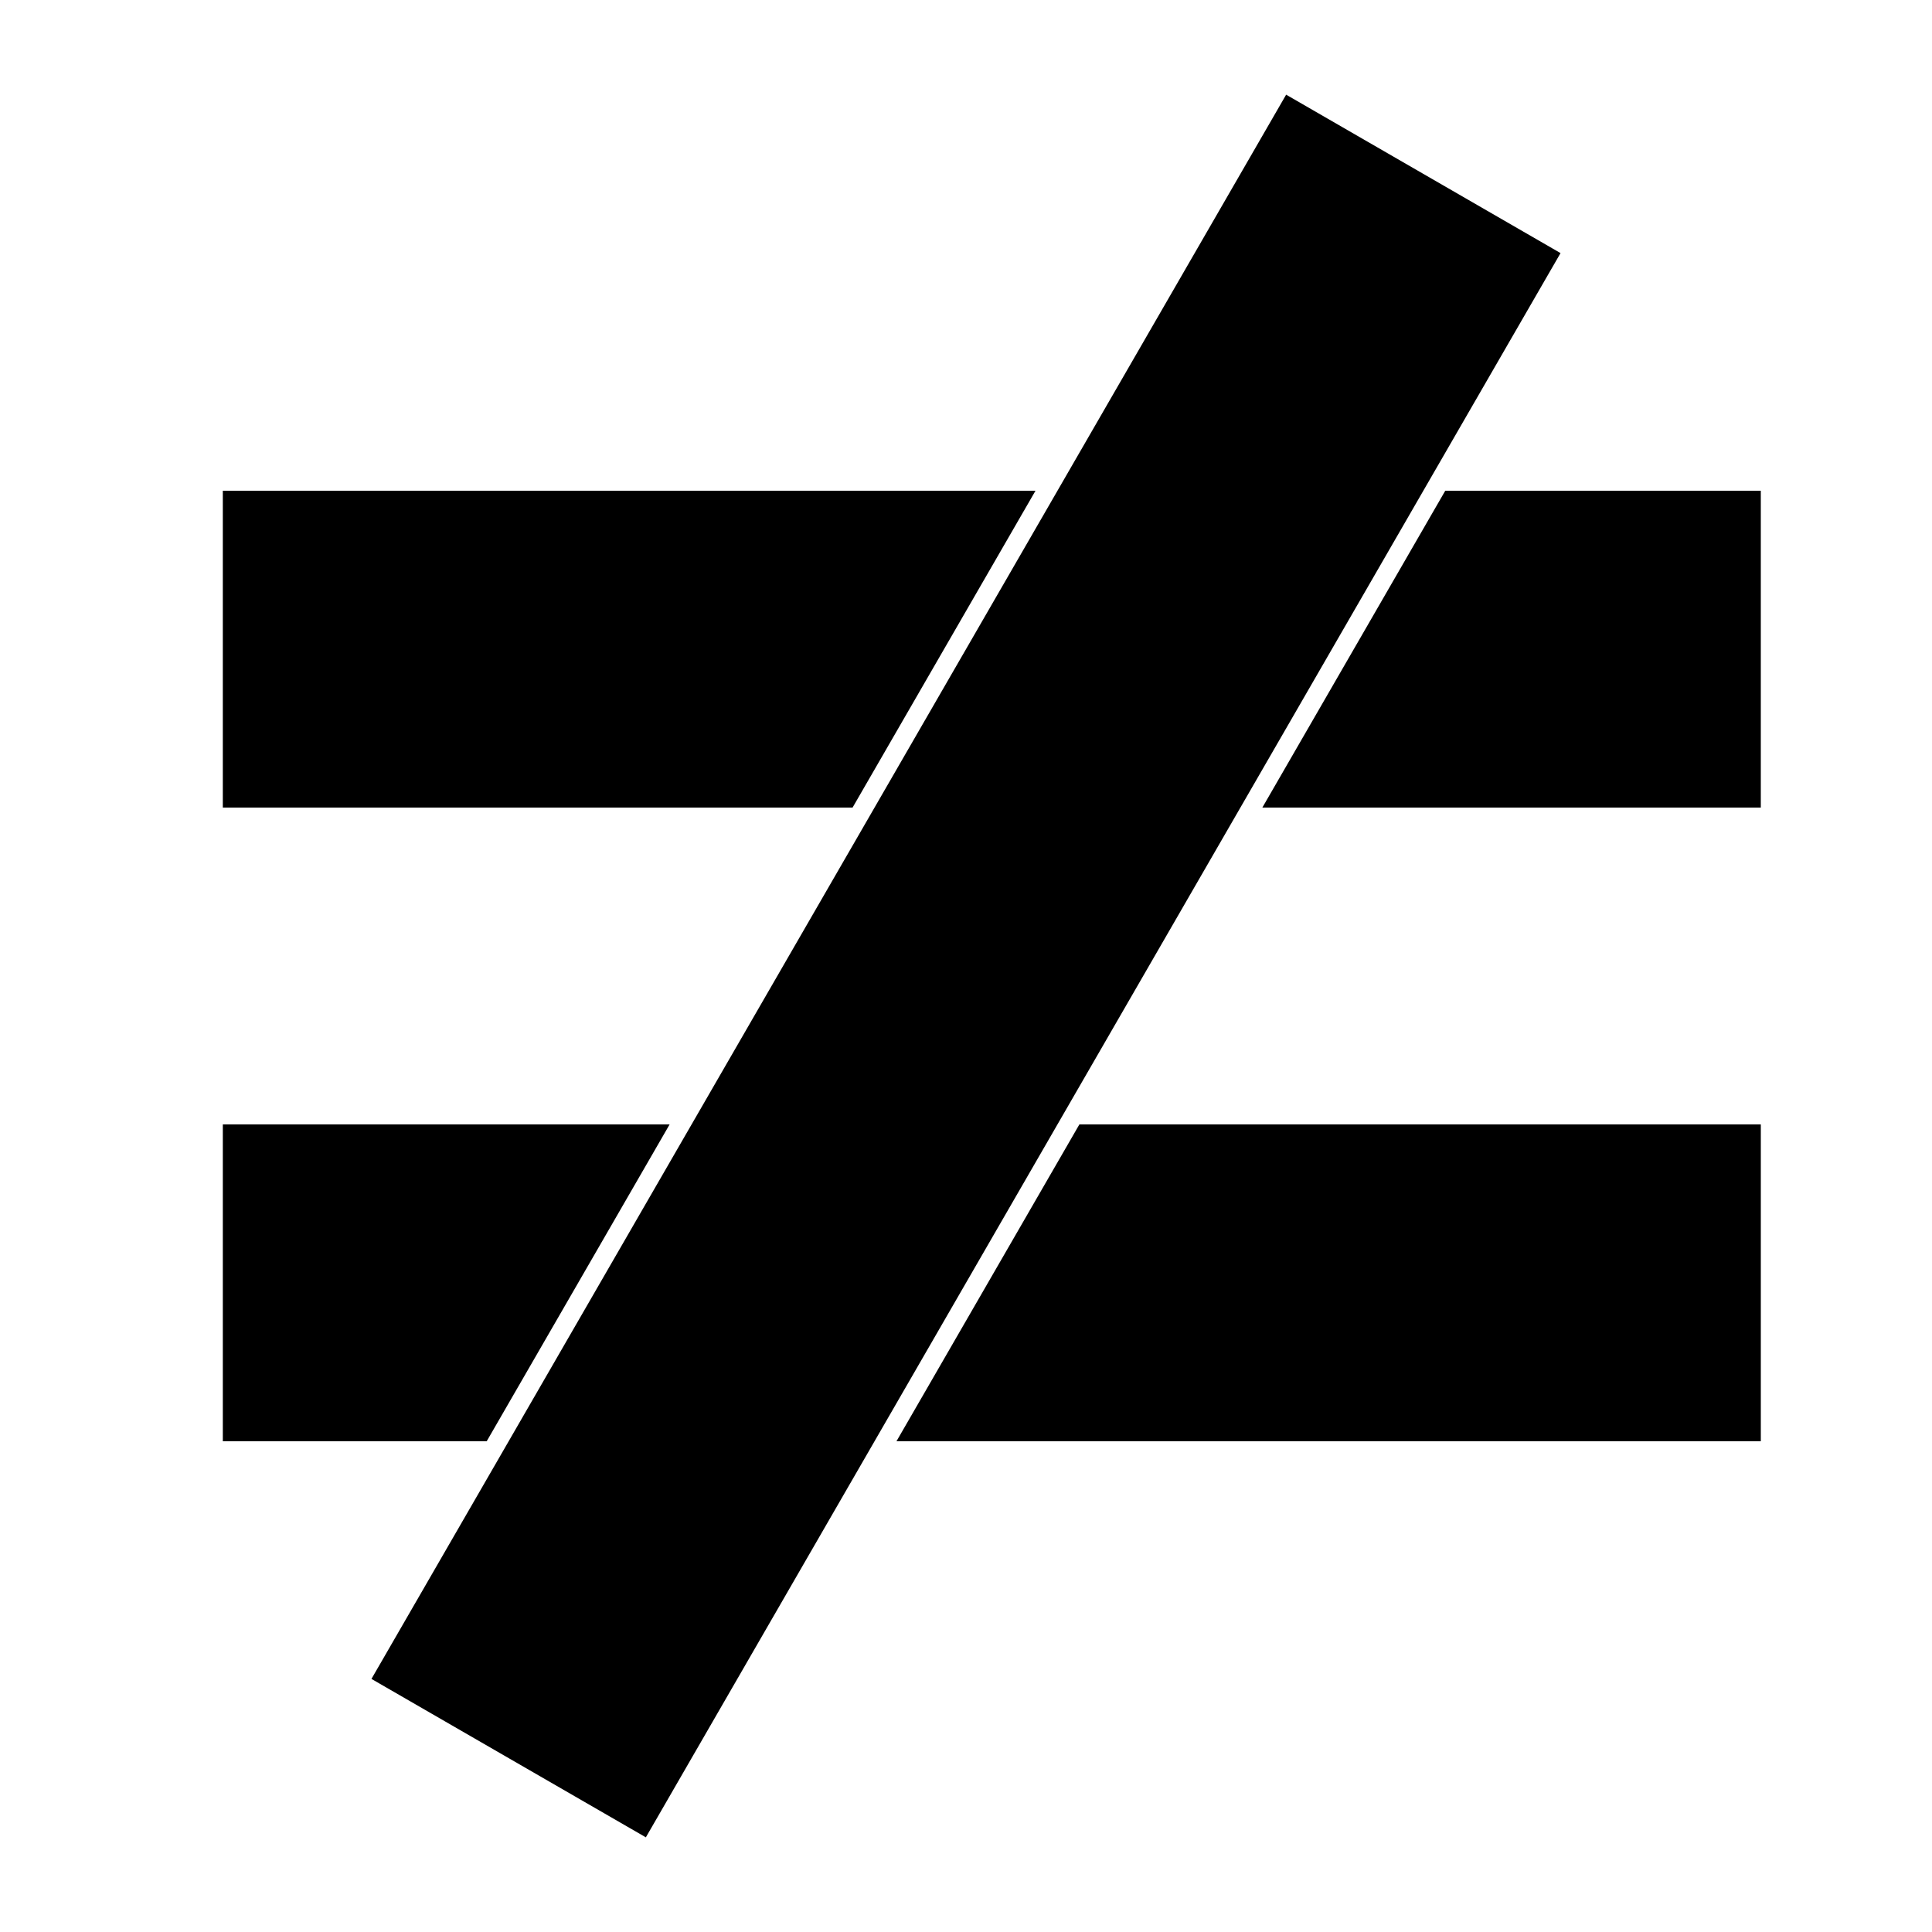
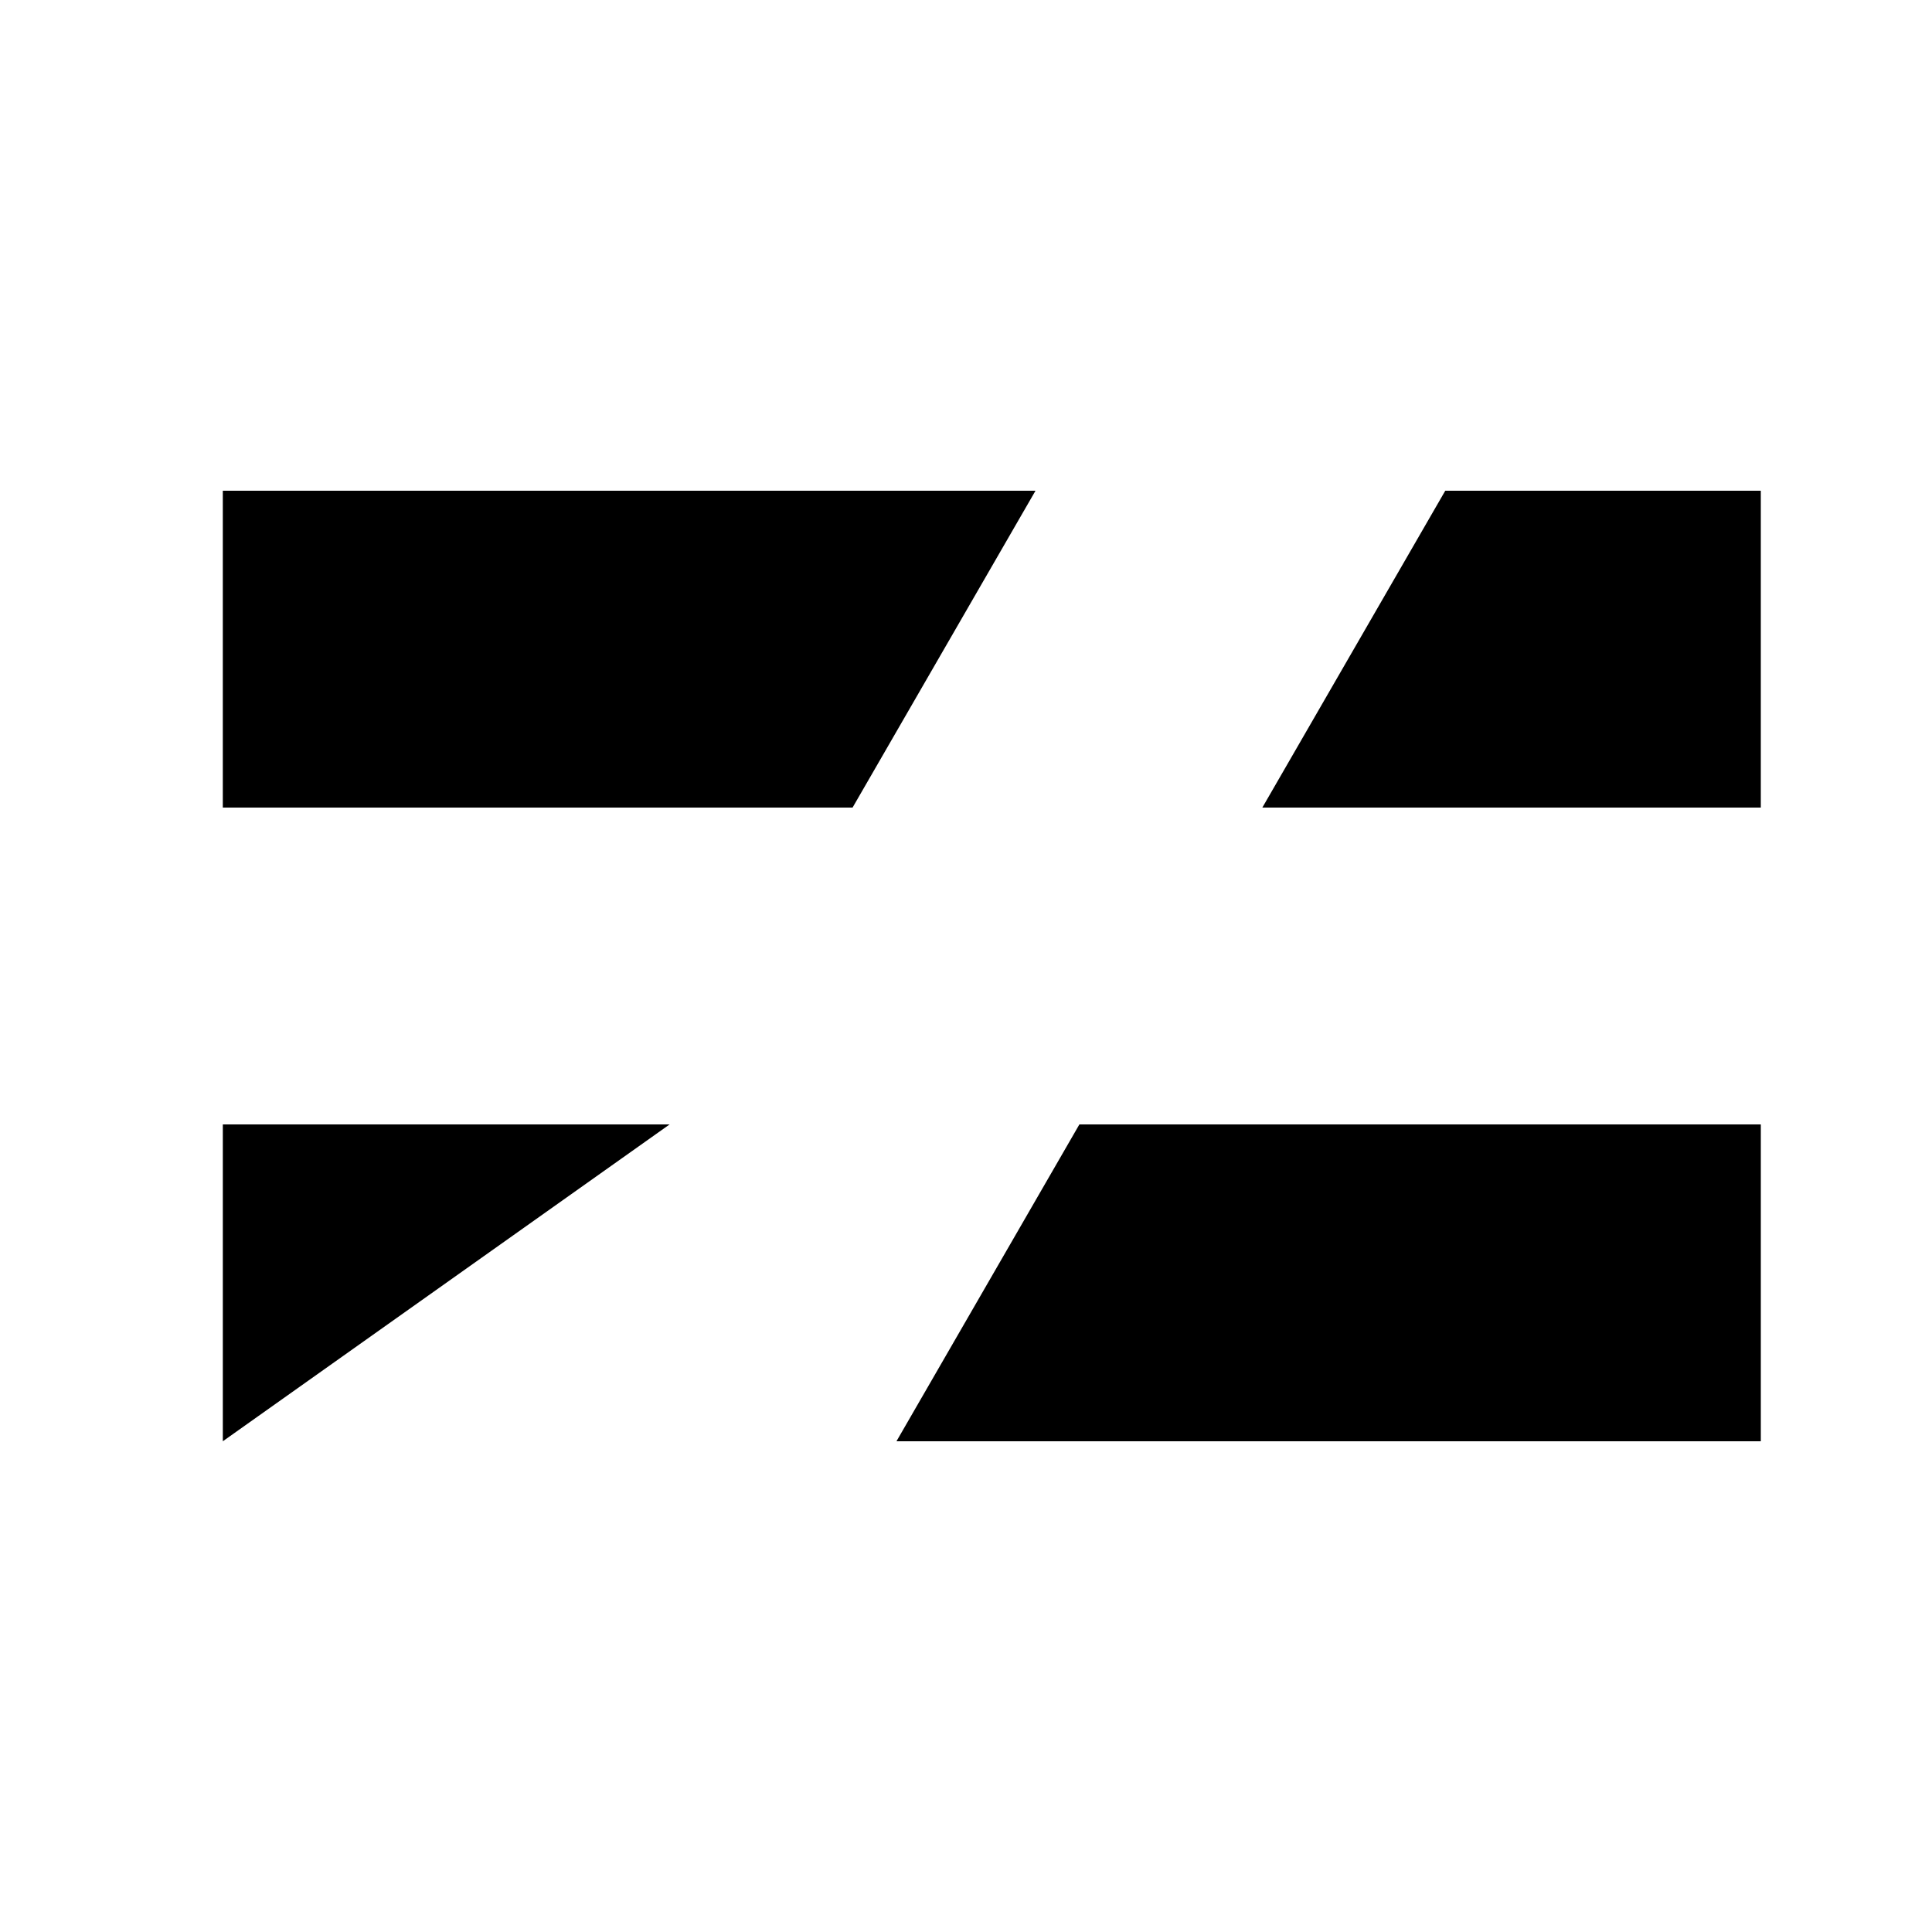
<svg xmlns="http://www.w3.org/2000/svg" fill="#000000" width="800px" height="800px" version="1.1" viewBox="144 144 512 512">
  <g fill-rule="evenodd">
-     <path d="m484.84 169.09-242.4 419.84 72.719 41.984 242.4-419.84z" />
-     <path d="m321.46 441.98h-118.41v83.969h69.93zm108.59 0-48.477 83.969h229.06v-83.969zm-11.633-167.93h-215.37v83.969h166.89zm108.59 0-48.477 83.969h132.1v-83.969z" />
+     <path d="m321.46 441.98h-118.41v83.969zm108.59 0-48.477 83.969h229.06v-83.969zm-11.633-167.93h-215.37v83.969h166.89zm108.59 0-48.477 83.969h132.1v-83.969z" />
  </g>
</svg>